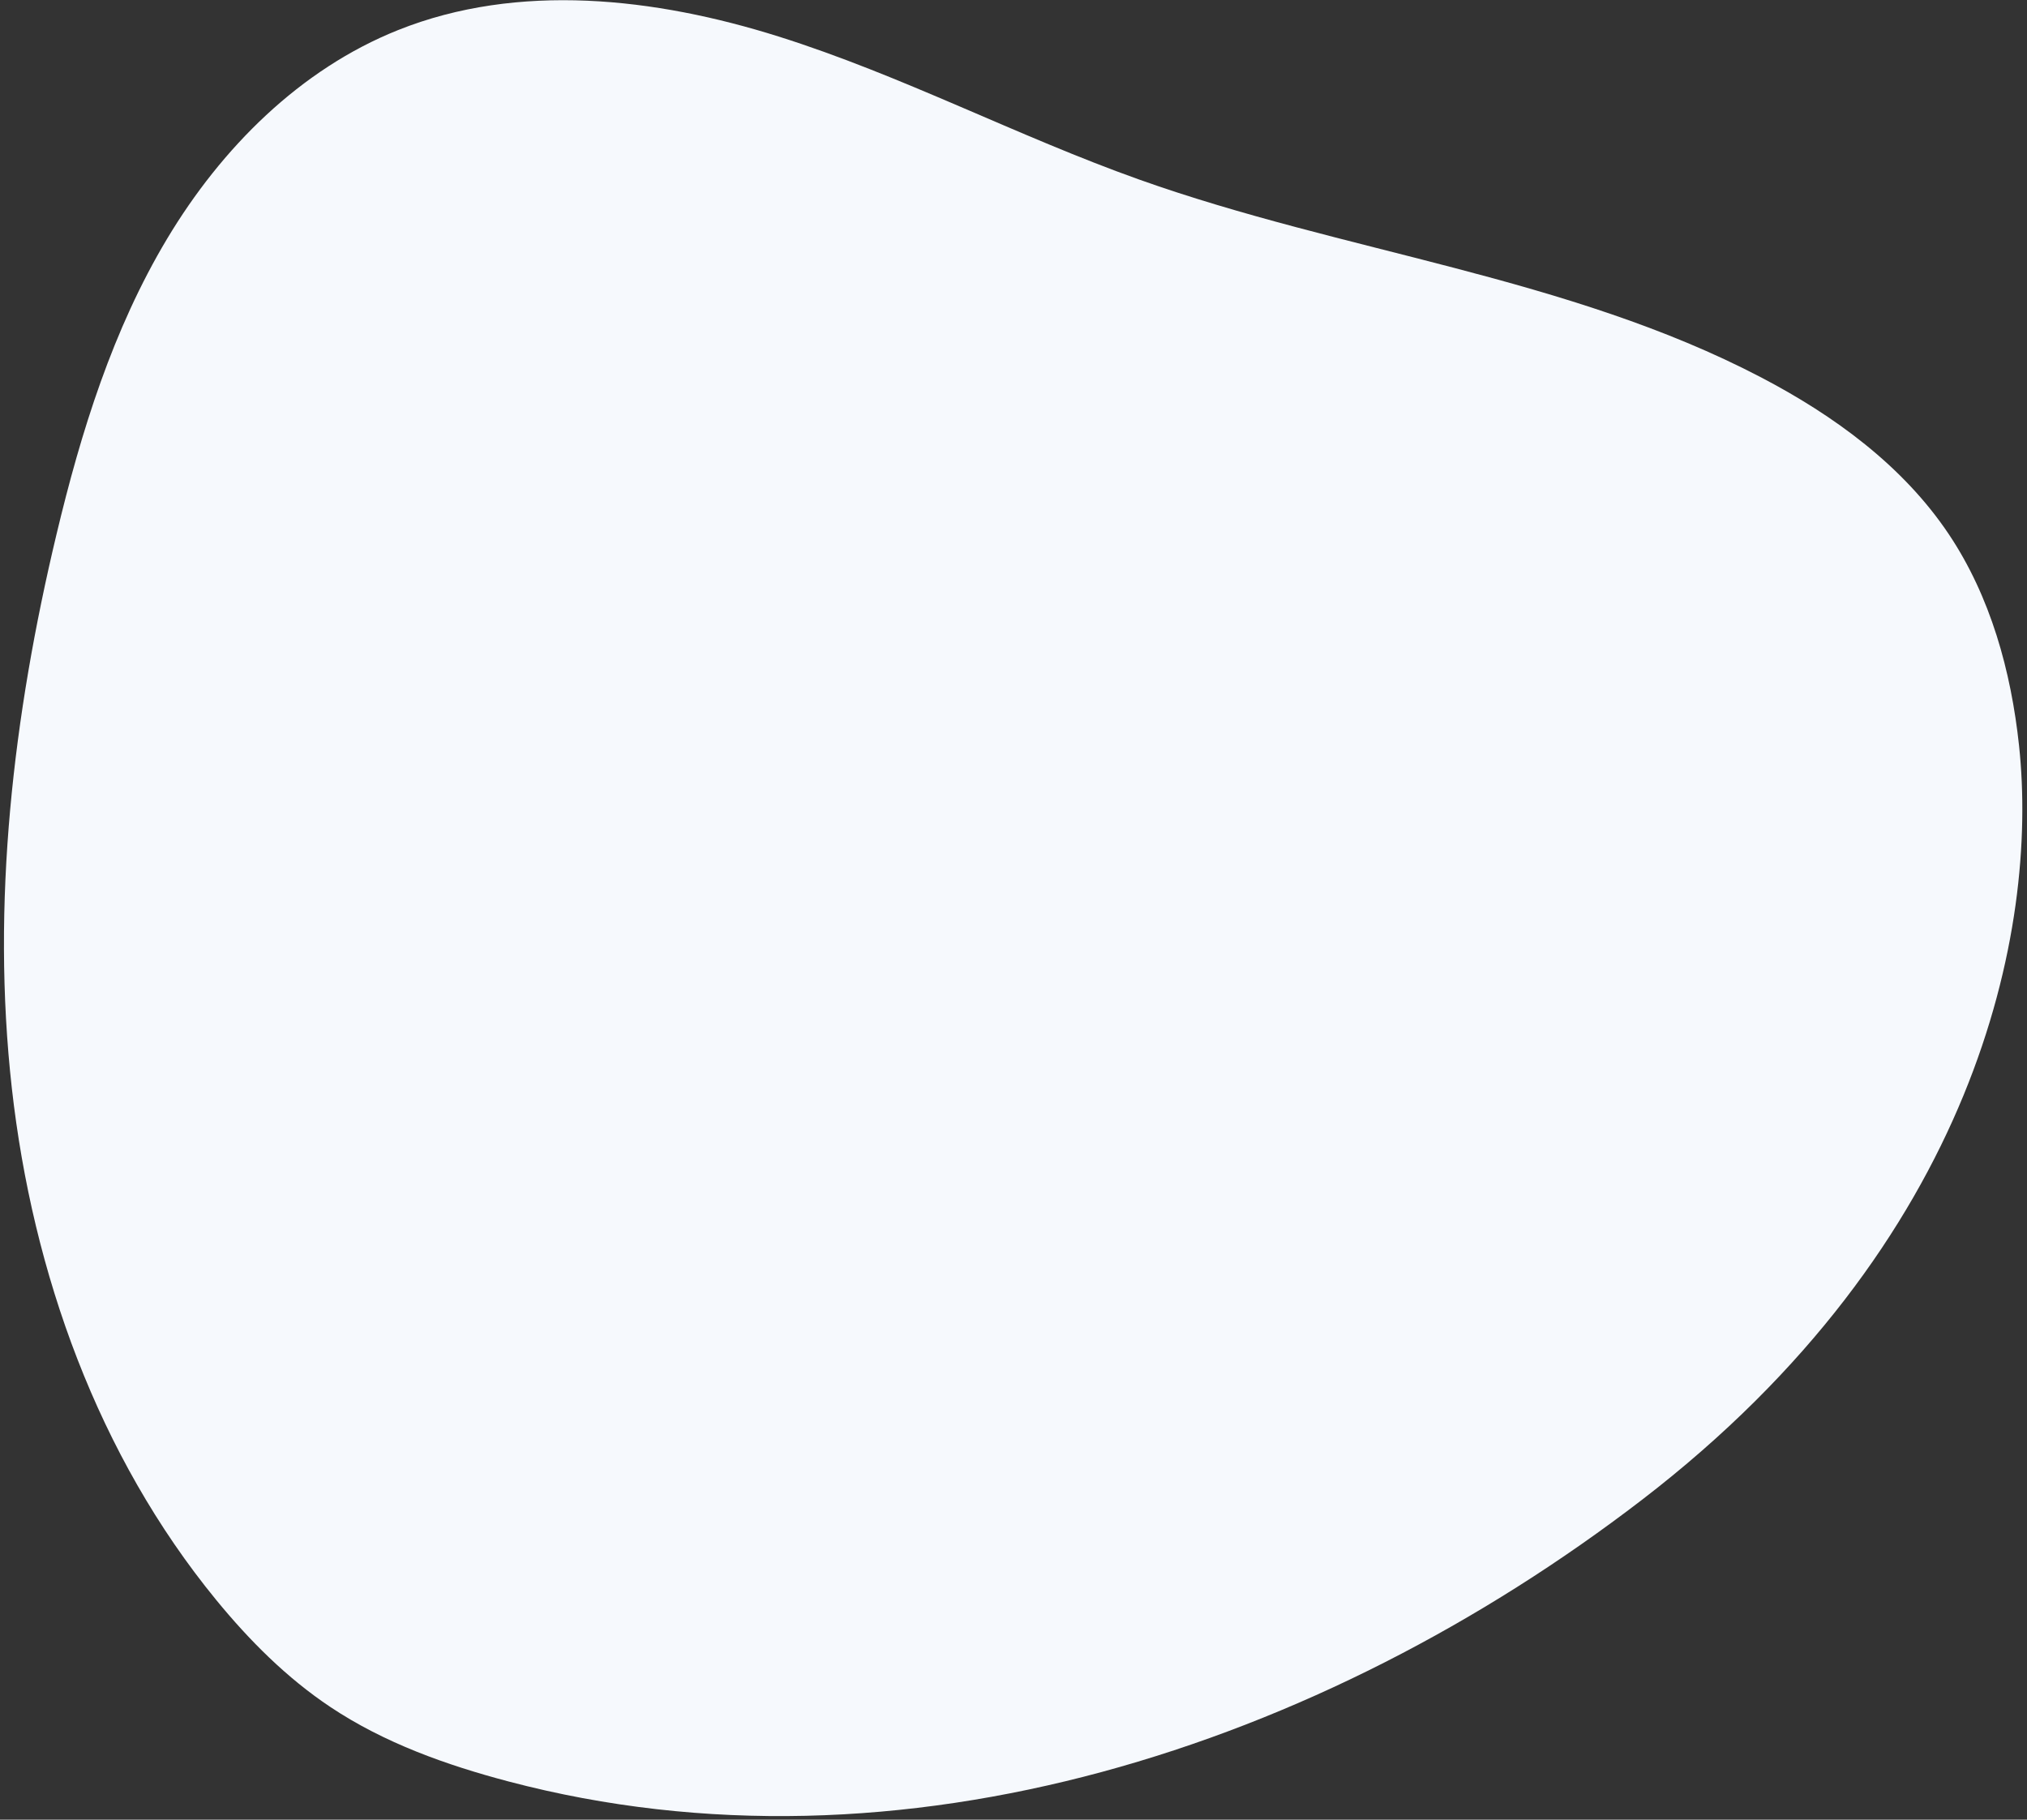
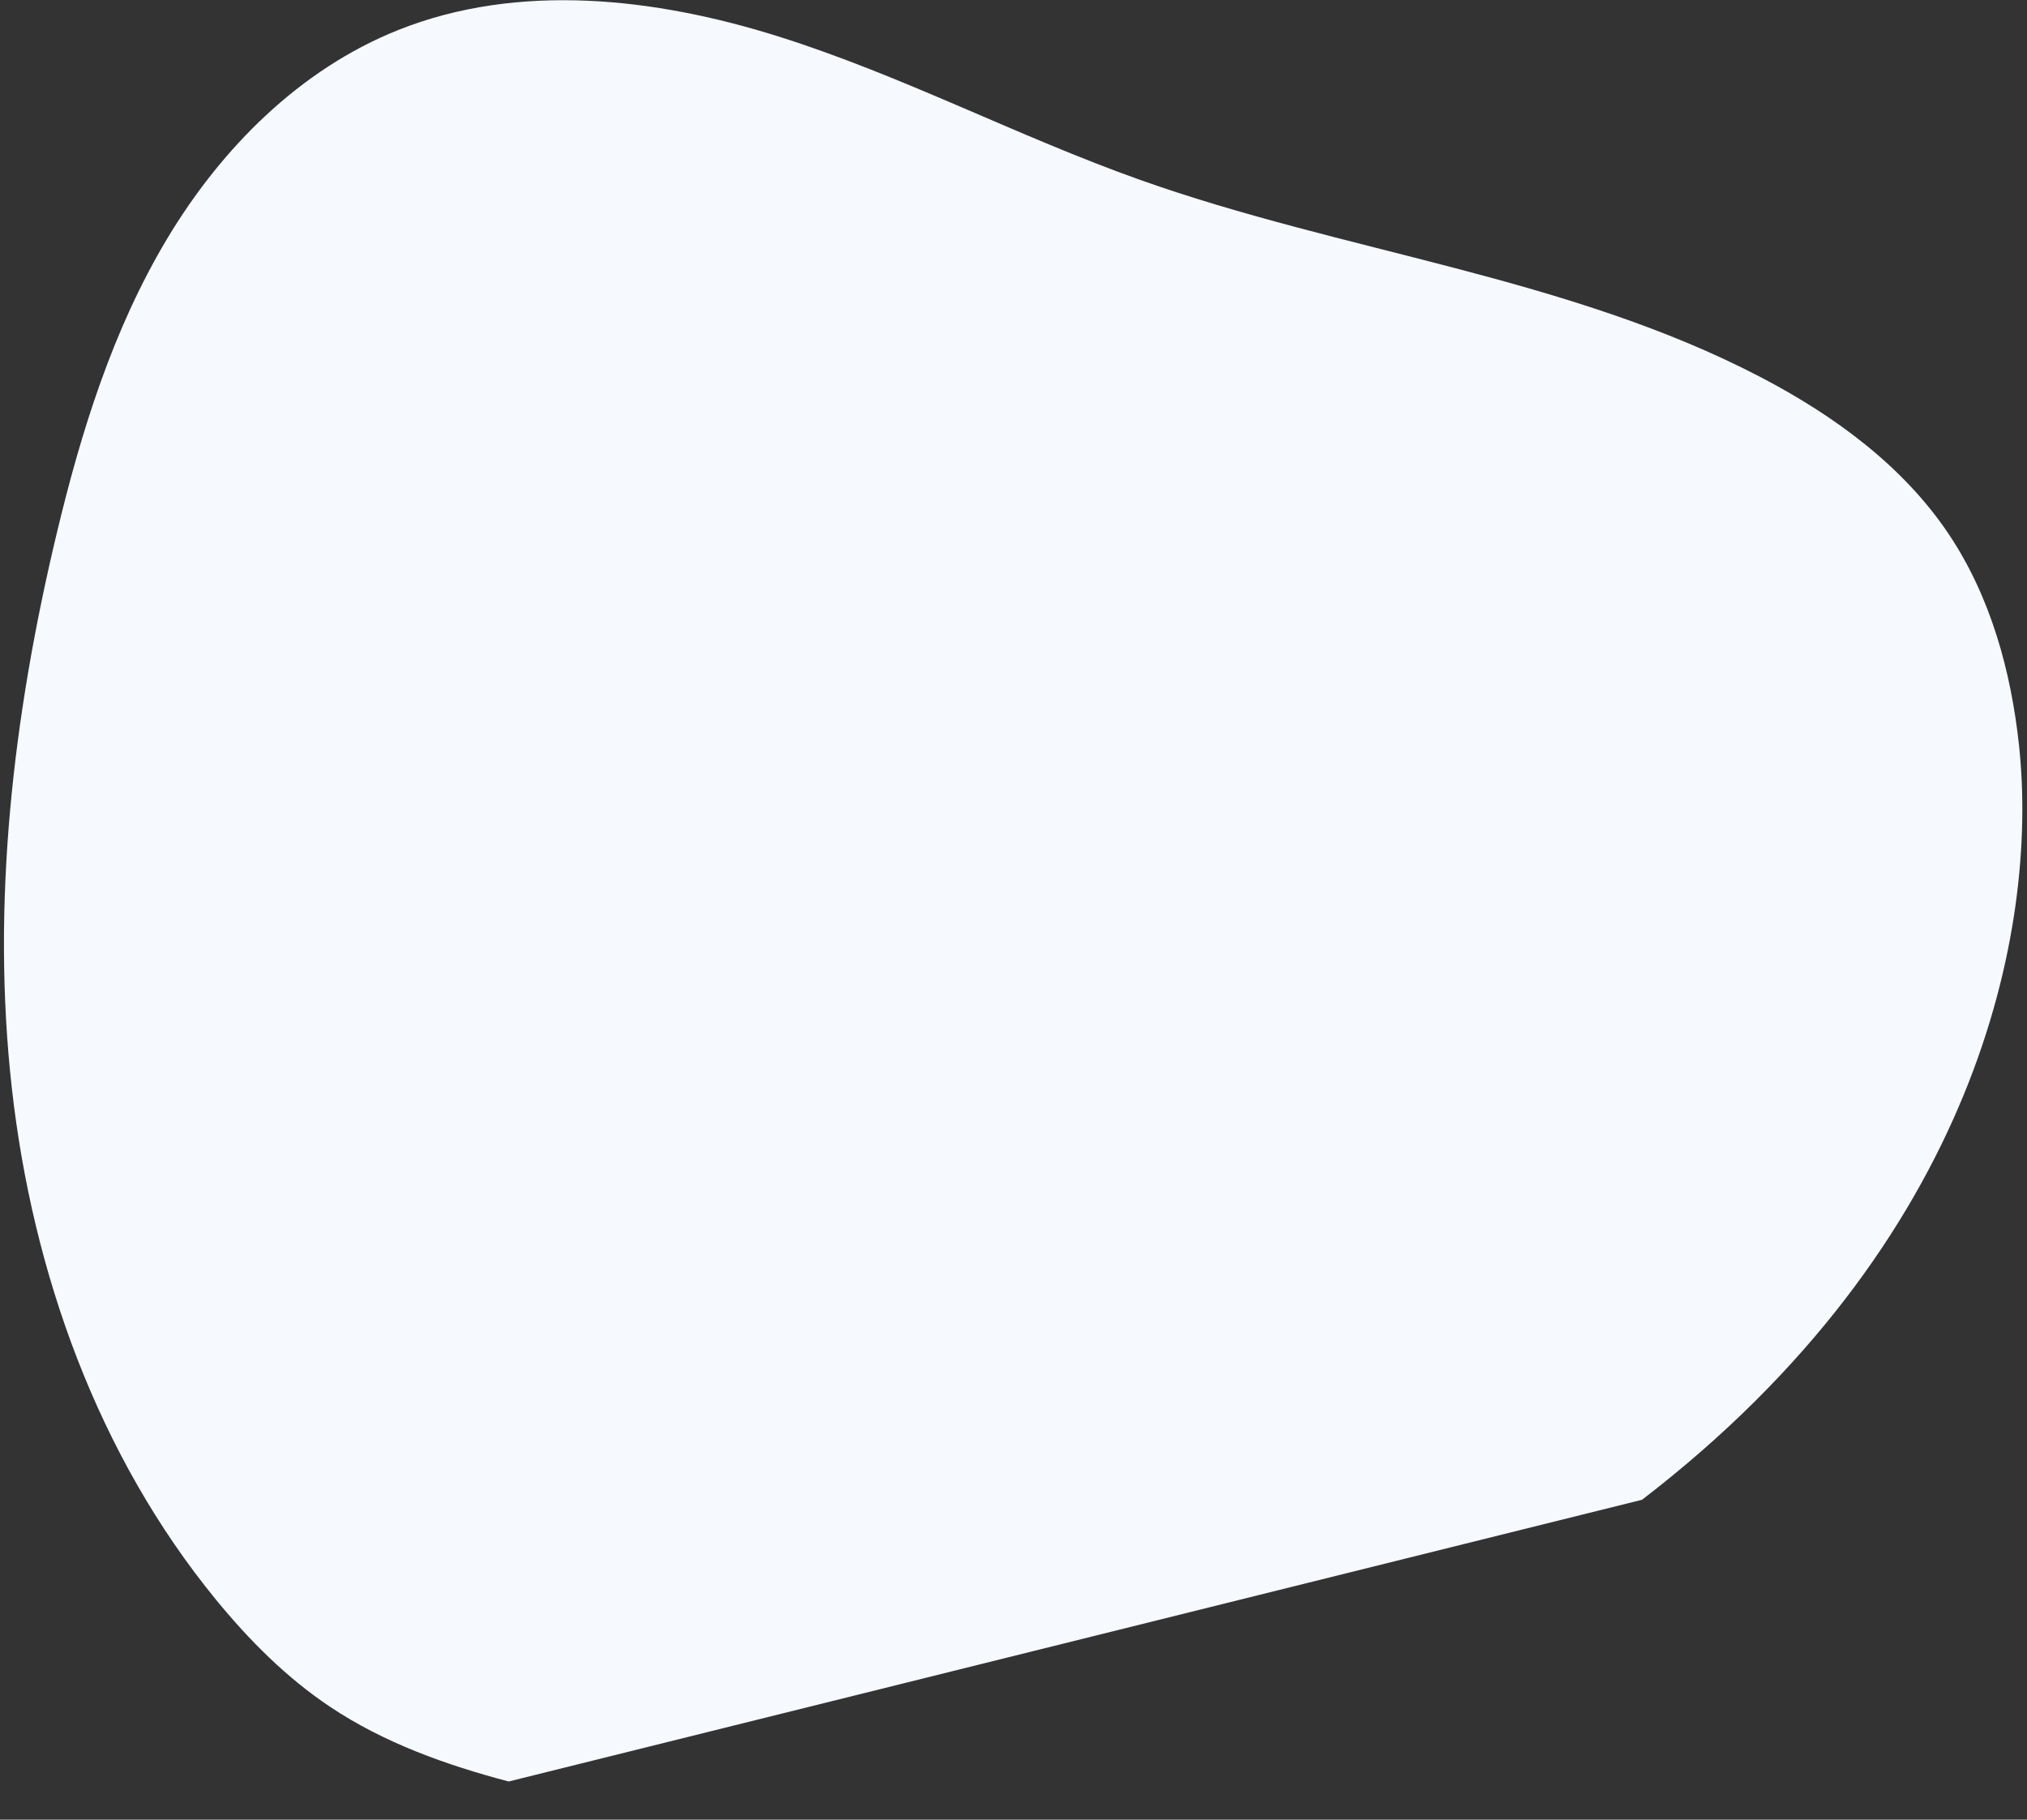
<svg xmlns="http://www.w3.org/2000/svg" width="323px" height="290px" viewBox="0 0 323 290" version="1.1">
  <rect x="0" y="0" width="323" height="290" fill="#333333" stroke="none" />
  <title>Fill 1</title>
  <desc>Created with Sketch.</desc>
  <defs />
  <g id="Page-1" stroke="none" stroke-width="1" fill="none" fill-rule="evenodd">
-     <path d="M259.981,240.751 C314.023,200.719 324.763,151.098 322.146,121.654 C321.085,109.739 318.014,97.794 311.534,87.737 C304.425,76.705 293.598,68.521 282.071,62.237 C251.575,45.608 216.032,41.201 183.517,28.976 C164.223,21.723 146.015,11.718 126.466,5.183 C106.917,-1.35 85.157,-4.213 65.885,3.099 C50.143,9.069 37.395,21.42 28.496,35.711 C19.598,50.003 14.243,66.207 10.048,82.51 C2.653,111.238 -1.4,141.101 1.393,170.635 C4.184,200.169 14.112,229.433 32.502,252.715 C37.687,259.278 43.553,265.374 50.433,270.133 C58.907,276 68.703,279.689 78.622,282.493 C140.777,300.053 208.086,279.195 259.981,240.751" id="Fill-1" fill="#F6F9FD" transform="translate(161.506, 143.788) rotate(-1) translate(-161.506, -143.788) " />
+     <path d="M259.981,240.751 C314.023,200.719 324.763,151.098 322.146,121.654 C321.085,109.739 318.014,97.794 311.534,87.737 C304.425,76.705 293.598,68.521 282.071,62.237 C251.575,45.608 216.032,41.201 183.517,28.976 C164.223,21.723 146.015,11.718 126.466,5.183 C106.917,-1.35 85.157,-4.213 65.885,3.099 C50.143,9.069 37.395,21.42 28.496,35.711 C19.598,50.003 14.243,66.207 10.048,82.51 C2.653,111.238 -1.4,141.101 1.393,170.635 C4.184,200.169 14.112,229.433 32.502,252.715 C37.687,259.278 43.553,265.374 50.433,270.133 C58.907,276 68.703,279.689 78.622,282.493 " id="Fill-1" fill="#F6F9FD" transform="translate(161.506, 143.788) rotate(-1) translate(-161.506, -143.788) " />
  </g>
</svg>